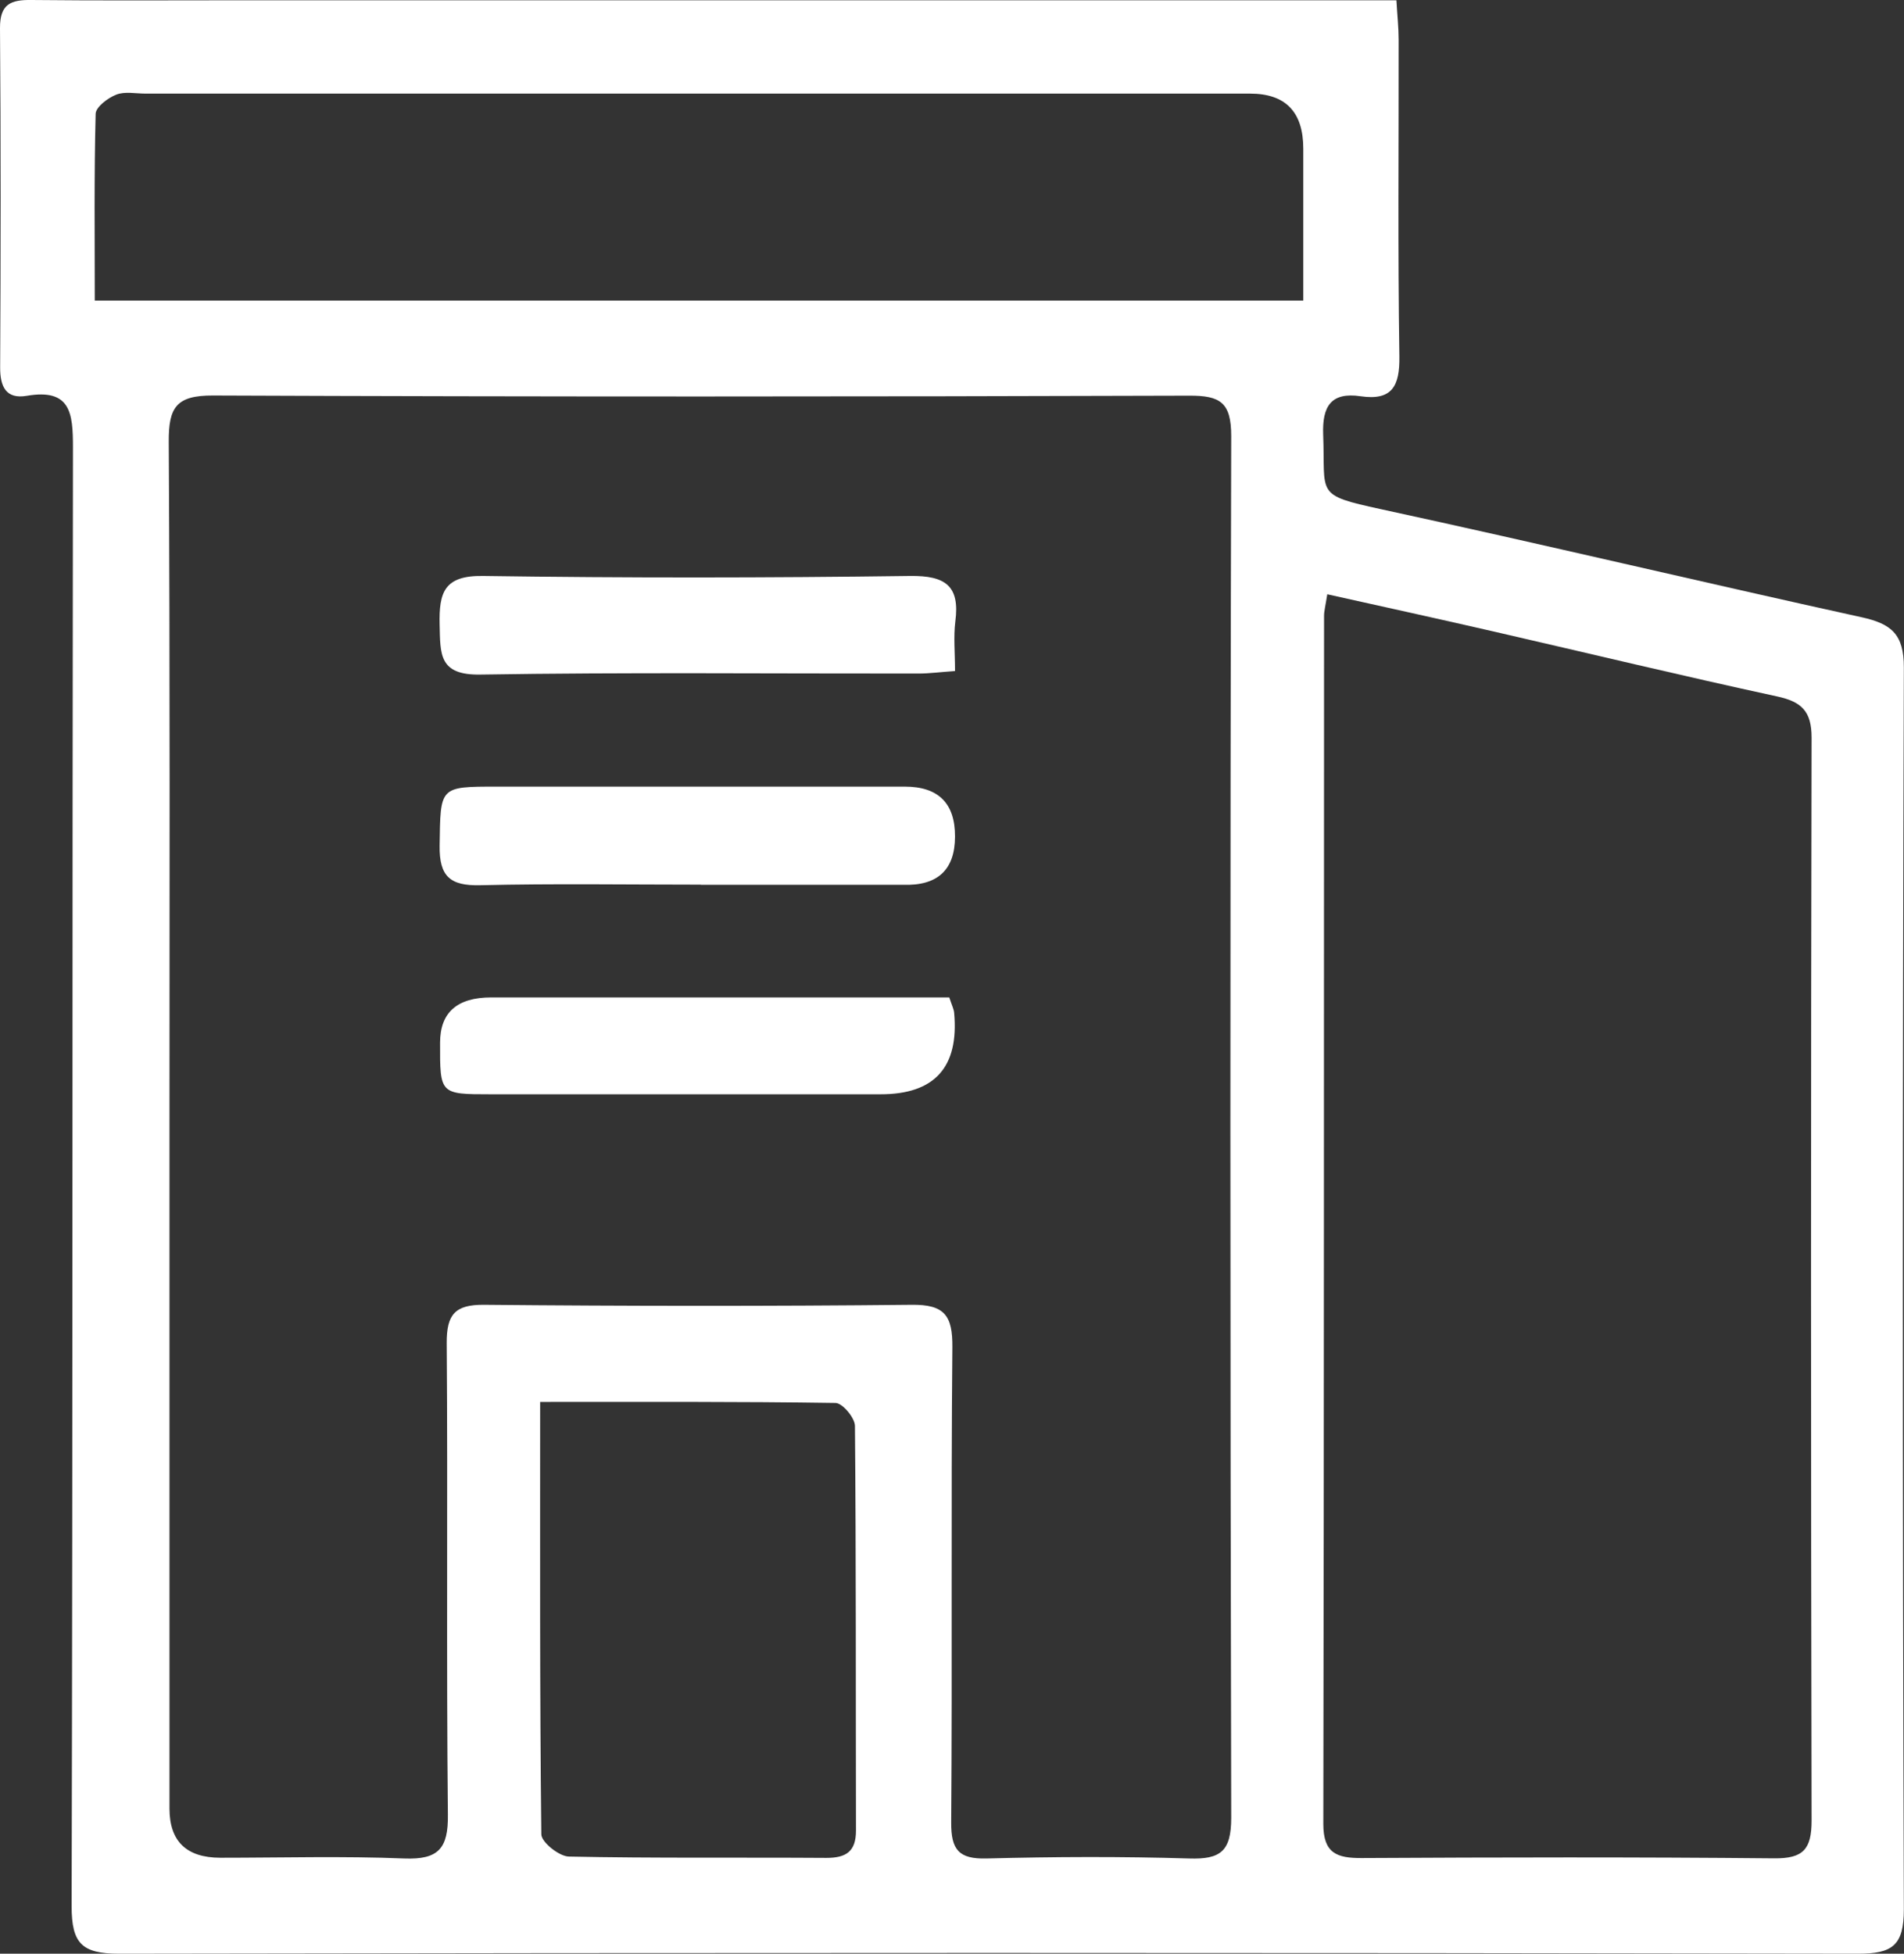
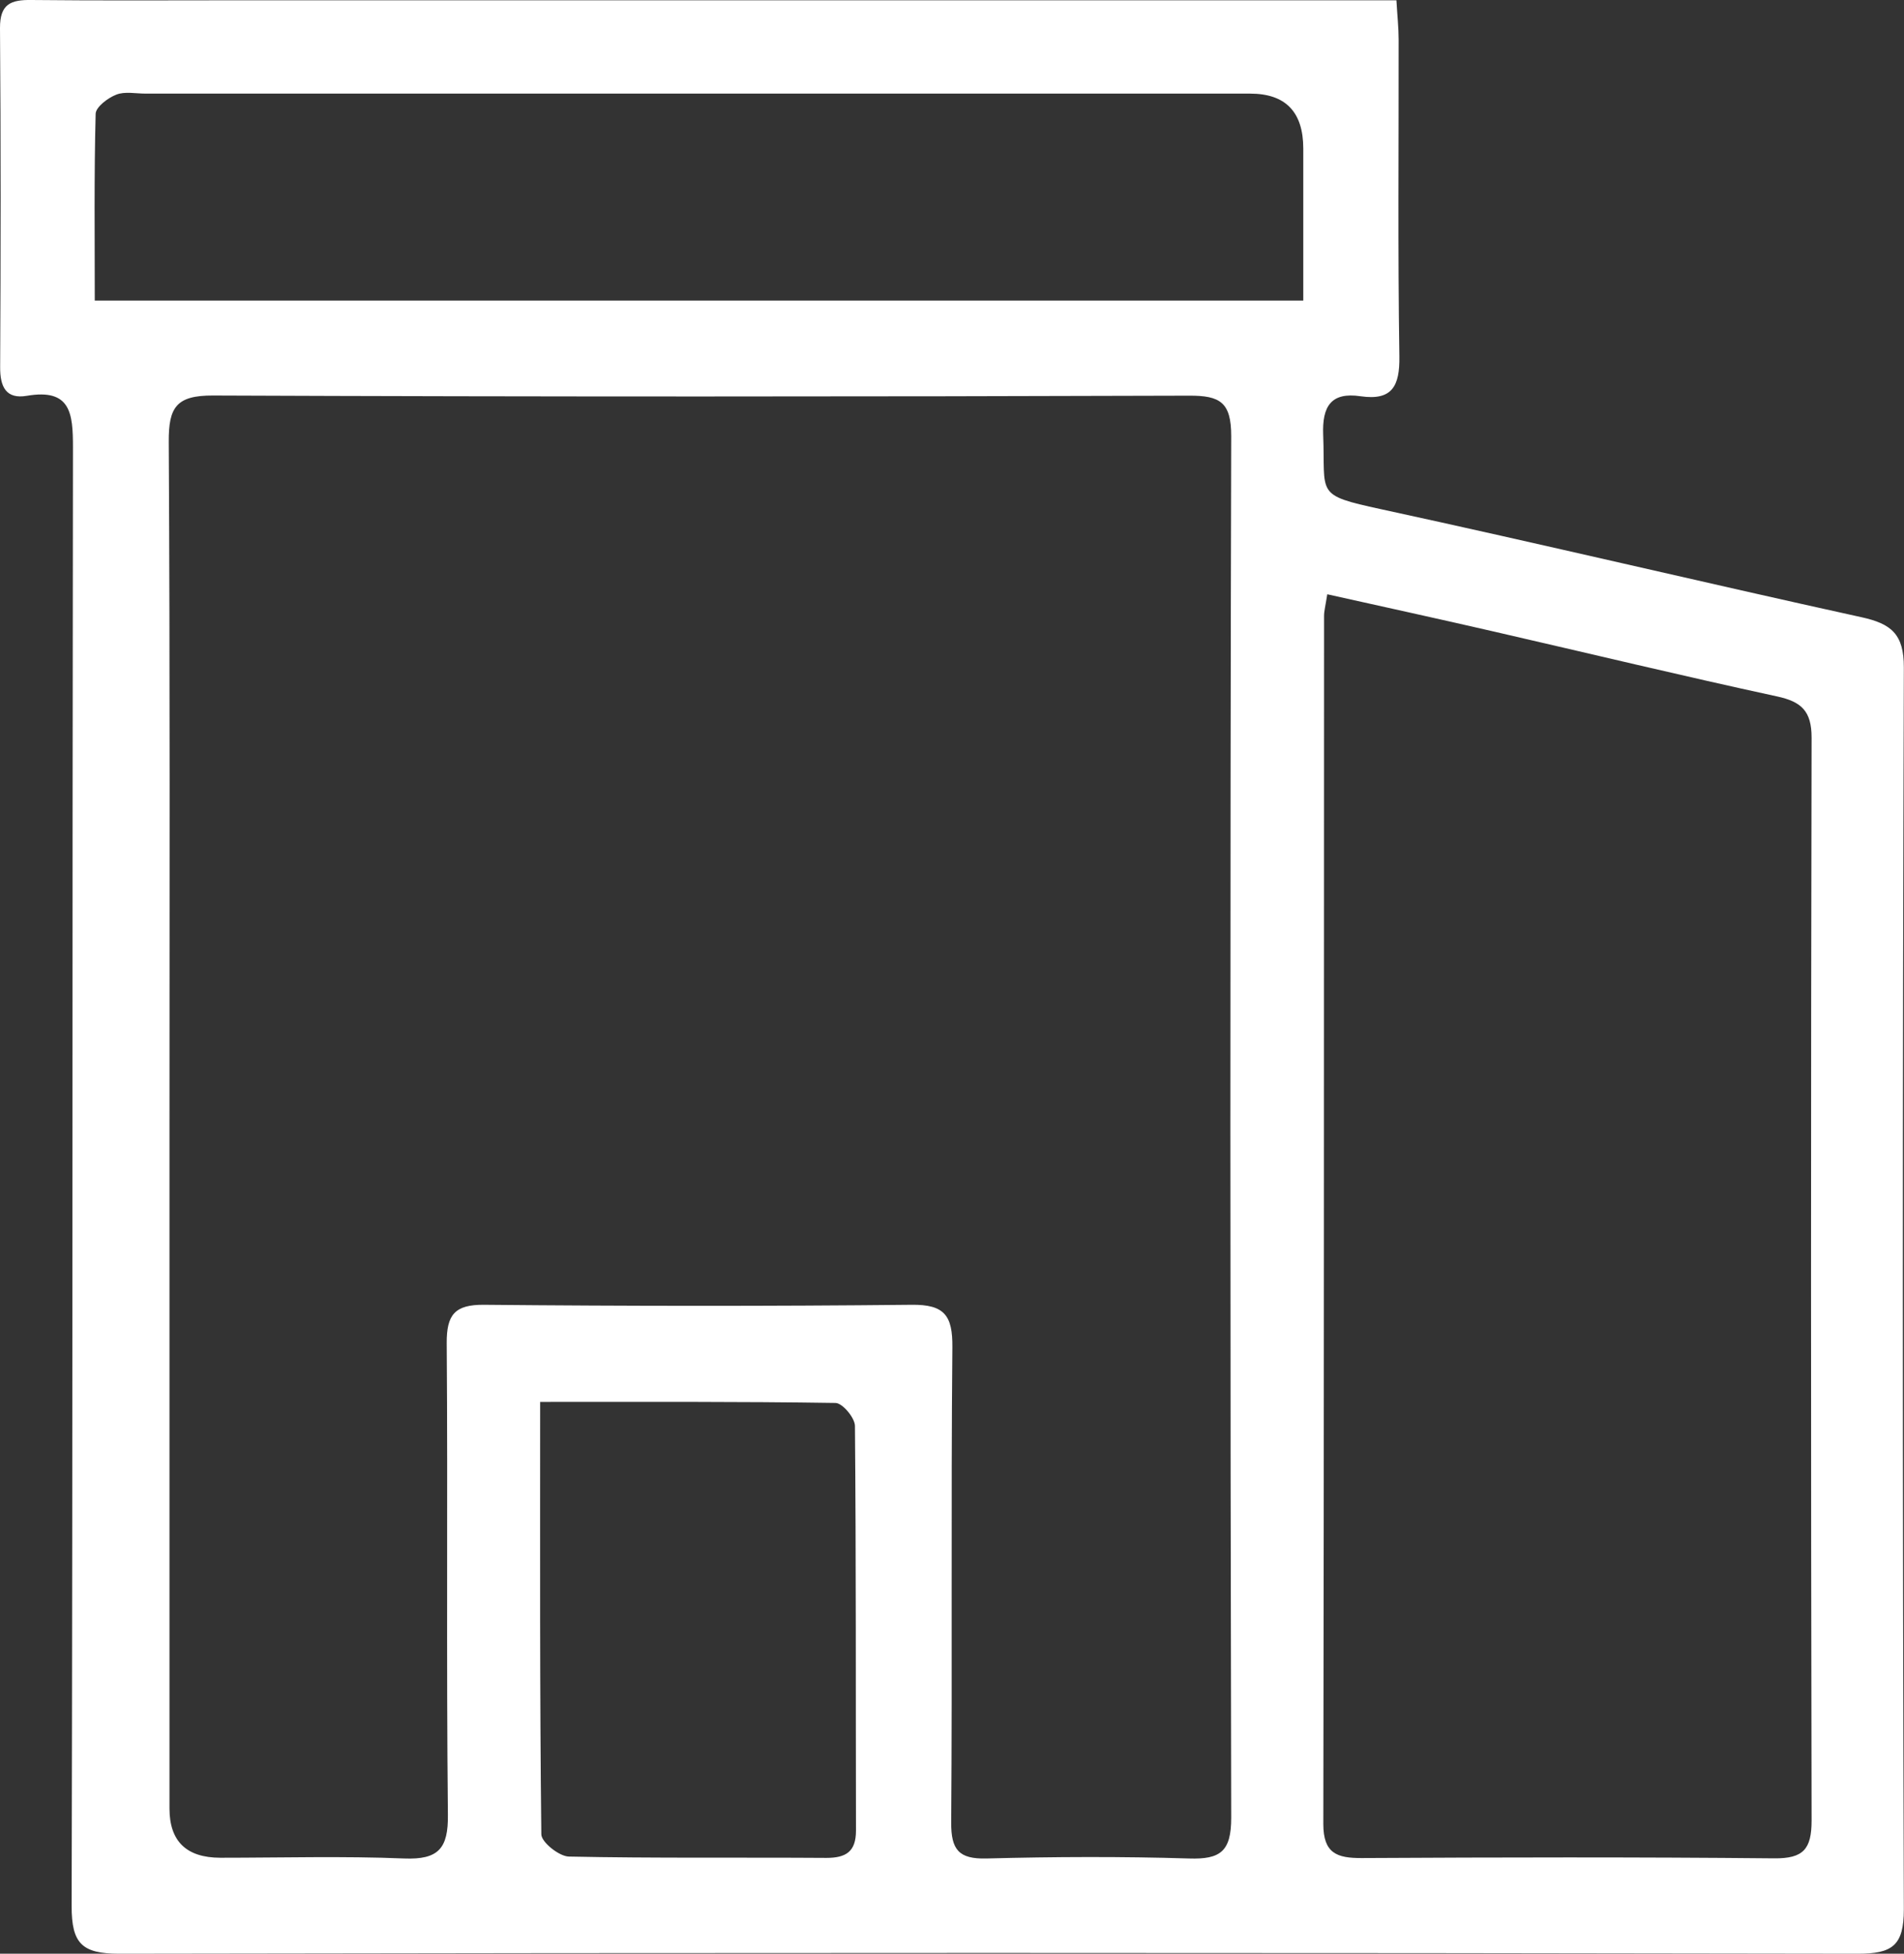
<svg xmlns="http://www.w3.org/2000/svg" id="Laag_2" data-name="Laag 2" viewBox="0 0 129.19 132.53">
  <rect x="0" y="0" width="129.19" height="132.53" fill="#333333" stroke="none" />
  <defs>
    <style>
      .cls-1 {
        fill: #fff;
        stroke-width: 0px;
      }
    </style>
  </defs>
  <g id="Laag_1-2" data-name="Laag 1">
    <g id="yVUCdA.tif">
      <g>
        <path class="cls-1" d="M94.75.02c.06,1.05.15,1.86.15,2.67.01,7.16-.06,14.33.05,21.49.03,2.01-.49,3.01-2.63,2.7-2.02-.3-2.61.7-2.54,2.6.16,4.09-.6,4.08,3.92,5.06,10.89,2.36,21.73,4.94,32.61,7.33,2,.44,2.88,1.13,2.87,3.42-.09,28.07-.09,56.15,0,84.23,0,2.47-.79,3.01-3.12,3.01-39.32-.07-78.64-.07-117.97,0-2.53,0-3.23-.69-3.23-3.22.08-32.99.04-65.98.09-98.97,0-2.3-.15-4-3.13-3.49C.41,27.09,0,26.24.01,24.9.05,17.24.06,9.57,0,1.91-.01.27.73-.02,2.13,0c4.66.05,9.33.02,14,.02,25.16,0,50.32,0,75.48,0h3.15ZM11.5,76.44c0,15.41,0,30.83,0,46.24q0,3.33,3.44,3.34c4.17,0,8.34-.12,12.49.05,2.32.09,2.99-.68,2.96-2.97-.11-10.66,0-21.33-.08-31.99-.01-1.92.54-2.62,2.54-2.6,9.66.09,19.33.1,28.99,0,2.25-.03,2.8.73,2.78,2.88-.1,10.75,0,21.49-.08,32.24-.01,1.84.51,2.49,2.4,2.44,4.58-.12,9.17-.14,13.74,0,2.13.07,2.86-.48,2.86-2.76-.07-31.24-.08-62.48,0-93.73,0-2.29-.75-2.75-2.86-2.74-22.08.07-44.16.08-66.23-.01-2.5-.01-3.01.81-3,3.13.09,15.5.05,30.99.05,46.49ZM90.06,40.3c-.13.83-.22,1.15-.22,1.48-.01,27.32,0,54.63-.05,81.95,0,1.99.92,2.32,2.61,2.31,9.33-.05,18.66-.07,27.98.02,1.99.02,2.54-.63,2.54-2.57-.05-24.48-.05-48.97,0-73.45,0-1.8-.68-2.44-2.35-2.8-6.42-1.39-12.81-2.93-19.21-4.4-3.7-.85-7.4-1.66-11.31-2.53ZM88.43,20.39c0-3.53,0-6.92,0-10.31q0-3.73-3.61-3.73c-24.98,0-49.97,0-74.95,0-.67,0-1.4-.16-1.98.07-.57.22-1.39.84-1.4,1.3-.11,4.21-.06,8.43-.06,12.67h82.01ZM36.65,95.1c0,10.05-.03,19.69.08,29.33,0,.53,1.21,1.5,1.87,1.51,5.82.12,11.64.05,17.47.09,1.33,0,2.01-.42,2.01-1.85-.02-9.15.01-18.3-.07-27.45,0-.55-.85-1.56-1.32-1.56-6.55-.1-13.11-.07-20.04-.07Z" />
-         <path class="cls-1" d="M64.8,45.52c-1.02.07-1.75.17-2.48.17-9.91.01-19.82-.09-29.72.07-2.84.05-2.72-1.4-2.77-3.39-.05-2.19.31-3.34,2.95-3.3,9.66.14,19.32.13,28.97,0,2.4-.03,3.39.67,3.07,3.09-.13,1.05-.02,2.12-.02,3.35Z" />
-         <path class="cls-1" d="M64.41,67.66c.19.57.31.8.33,1.04q.51,5.54-5,5.53c-8.83,0-17.65,0-26.48,0-3.41,0-3.41-.01-3.4-3.5q0-3.07,3.47-3.07c9.41,0,18.82,0,28.23,0,.98,0,1.95,0,2.84,0Z" />
-         <path class="cls-1" d="M47.55,60.01c-4.99,0-9.98-.08-14.96.04-2.04.05-2.79-.59-2.76-2.68.06-4.01-.04-4.01,3.88-4.01,9.23,0,18.45,0,27.68,0q3.42,0,3.41,3.39t-3.53,3.27c-4.57,0-9.14,0-13.71,0Z" />
      </g>
    </g>
  </g>
</svg>